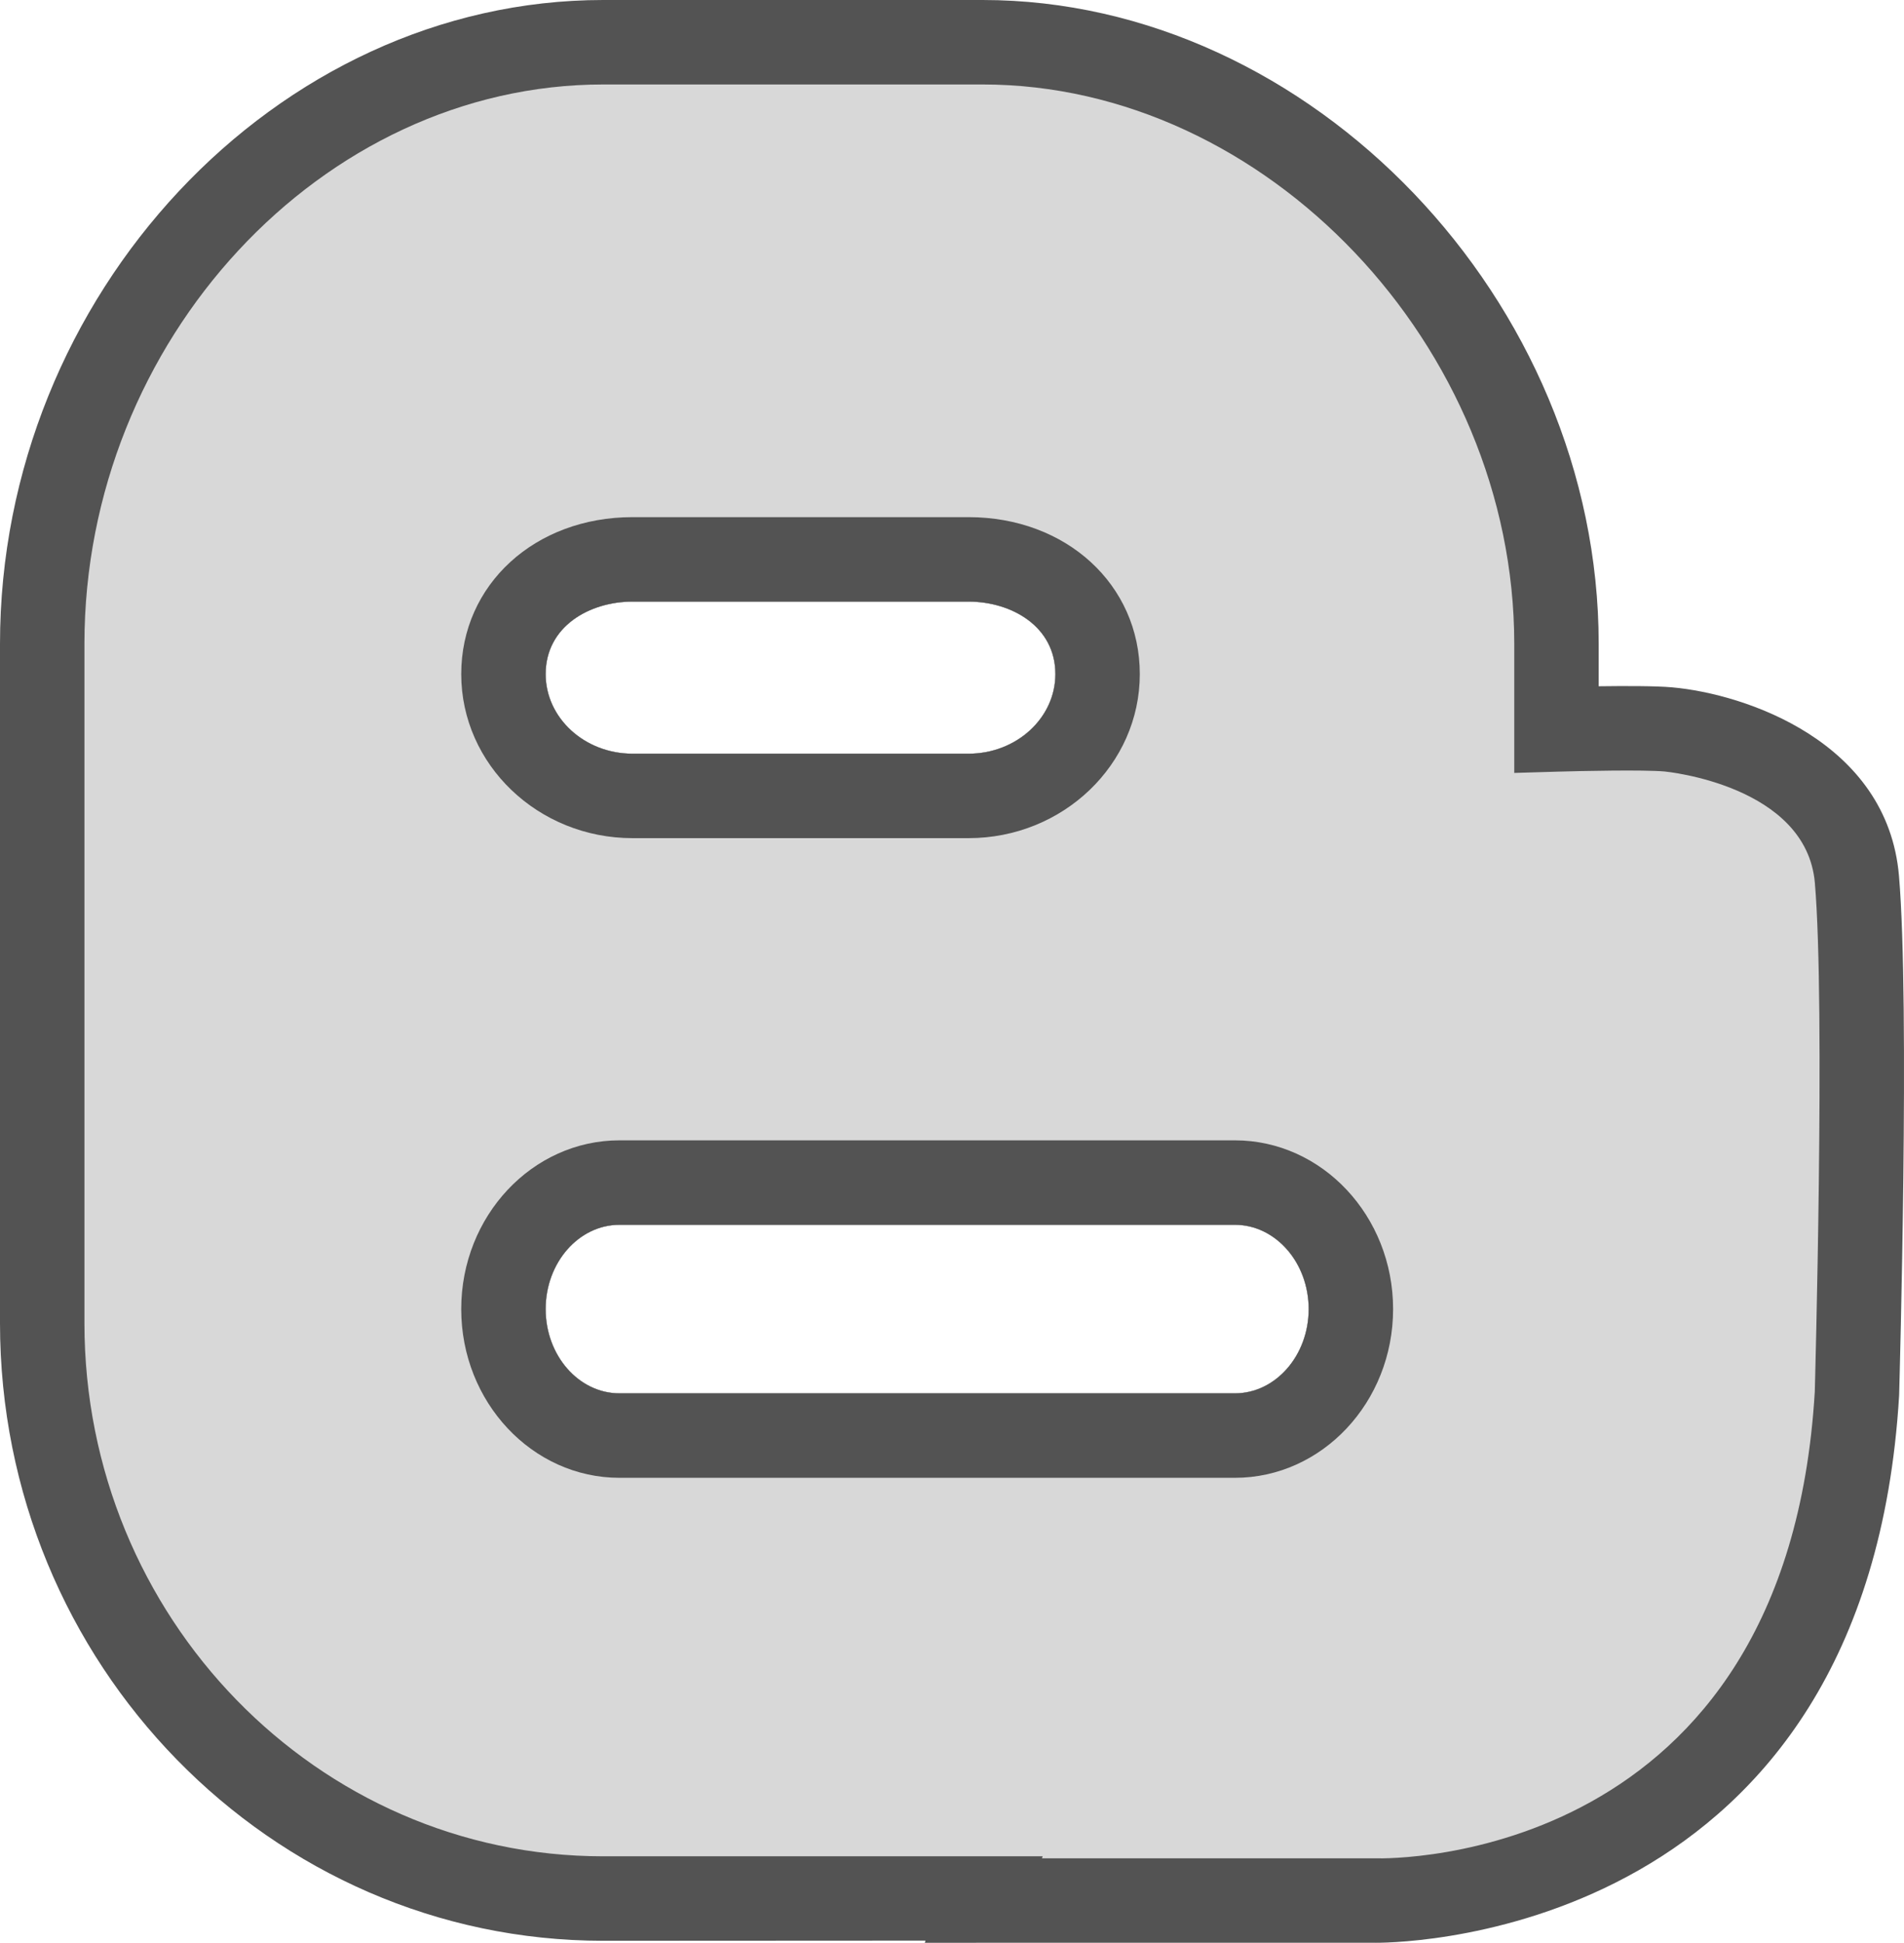
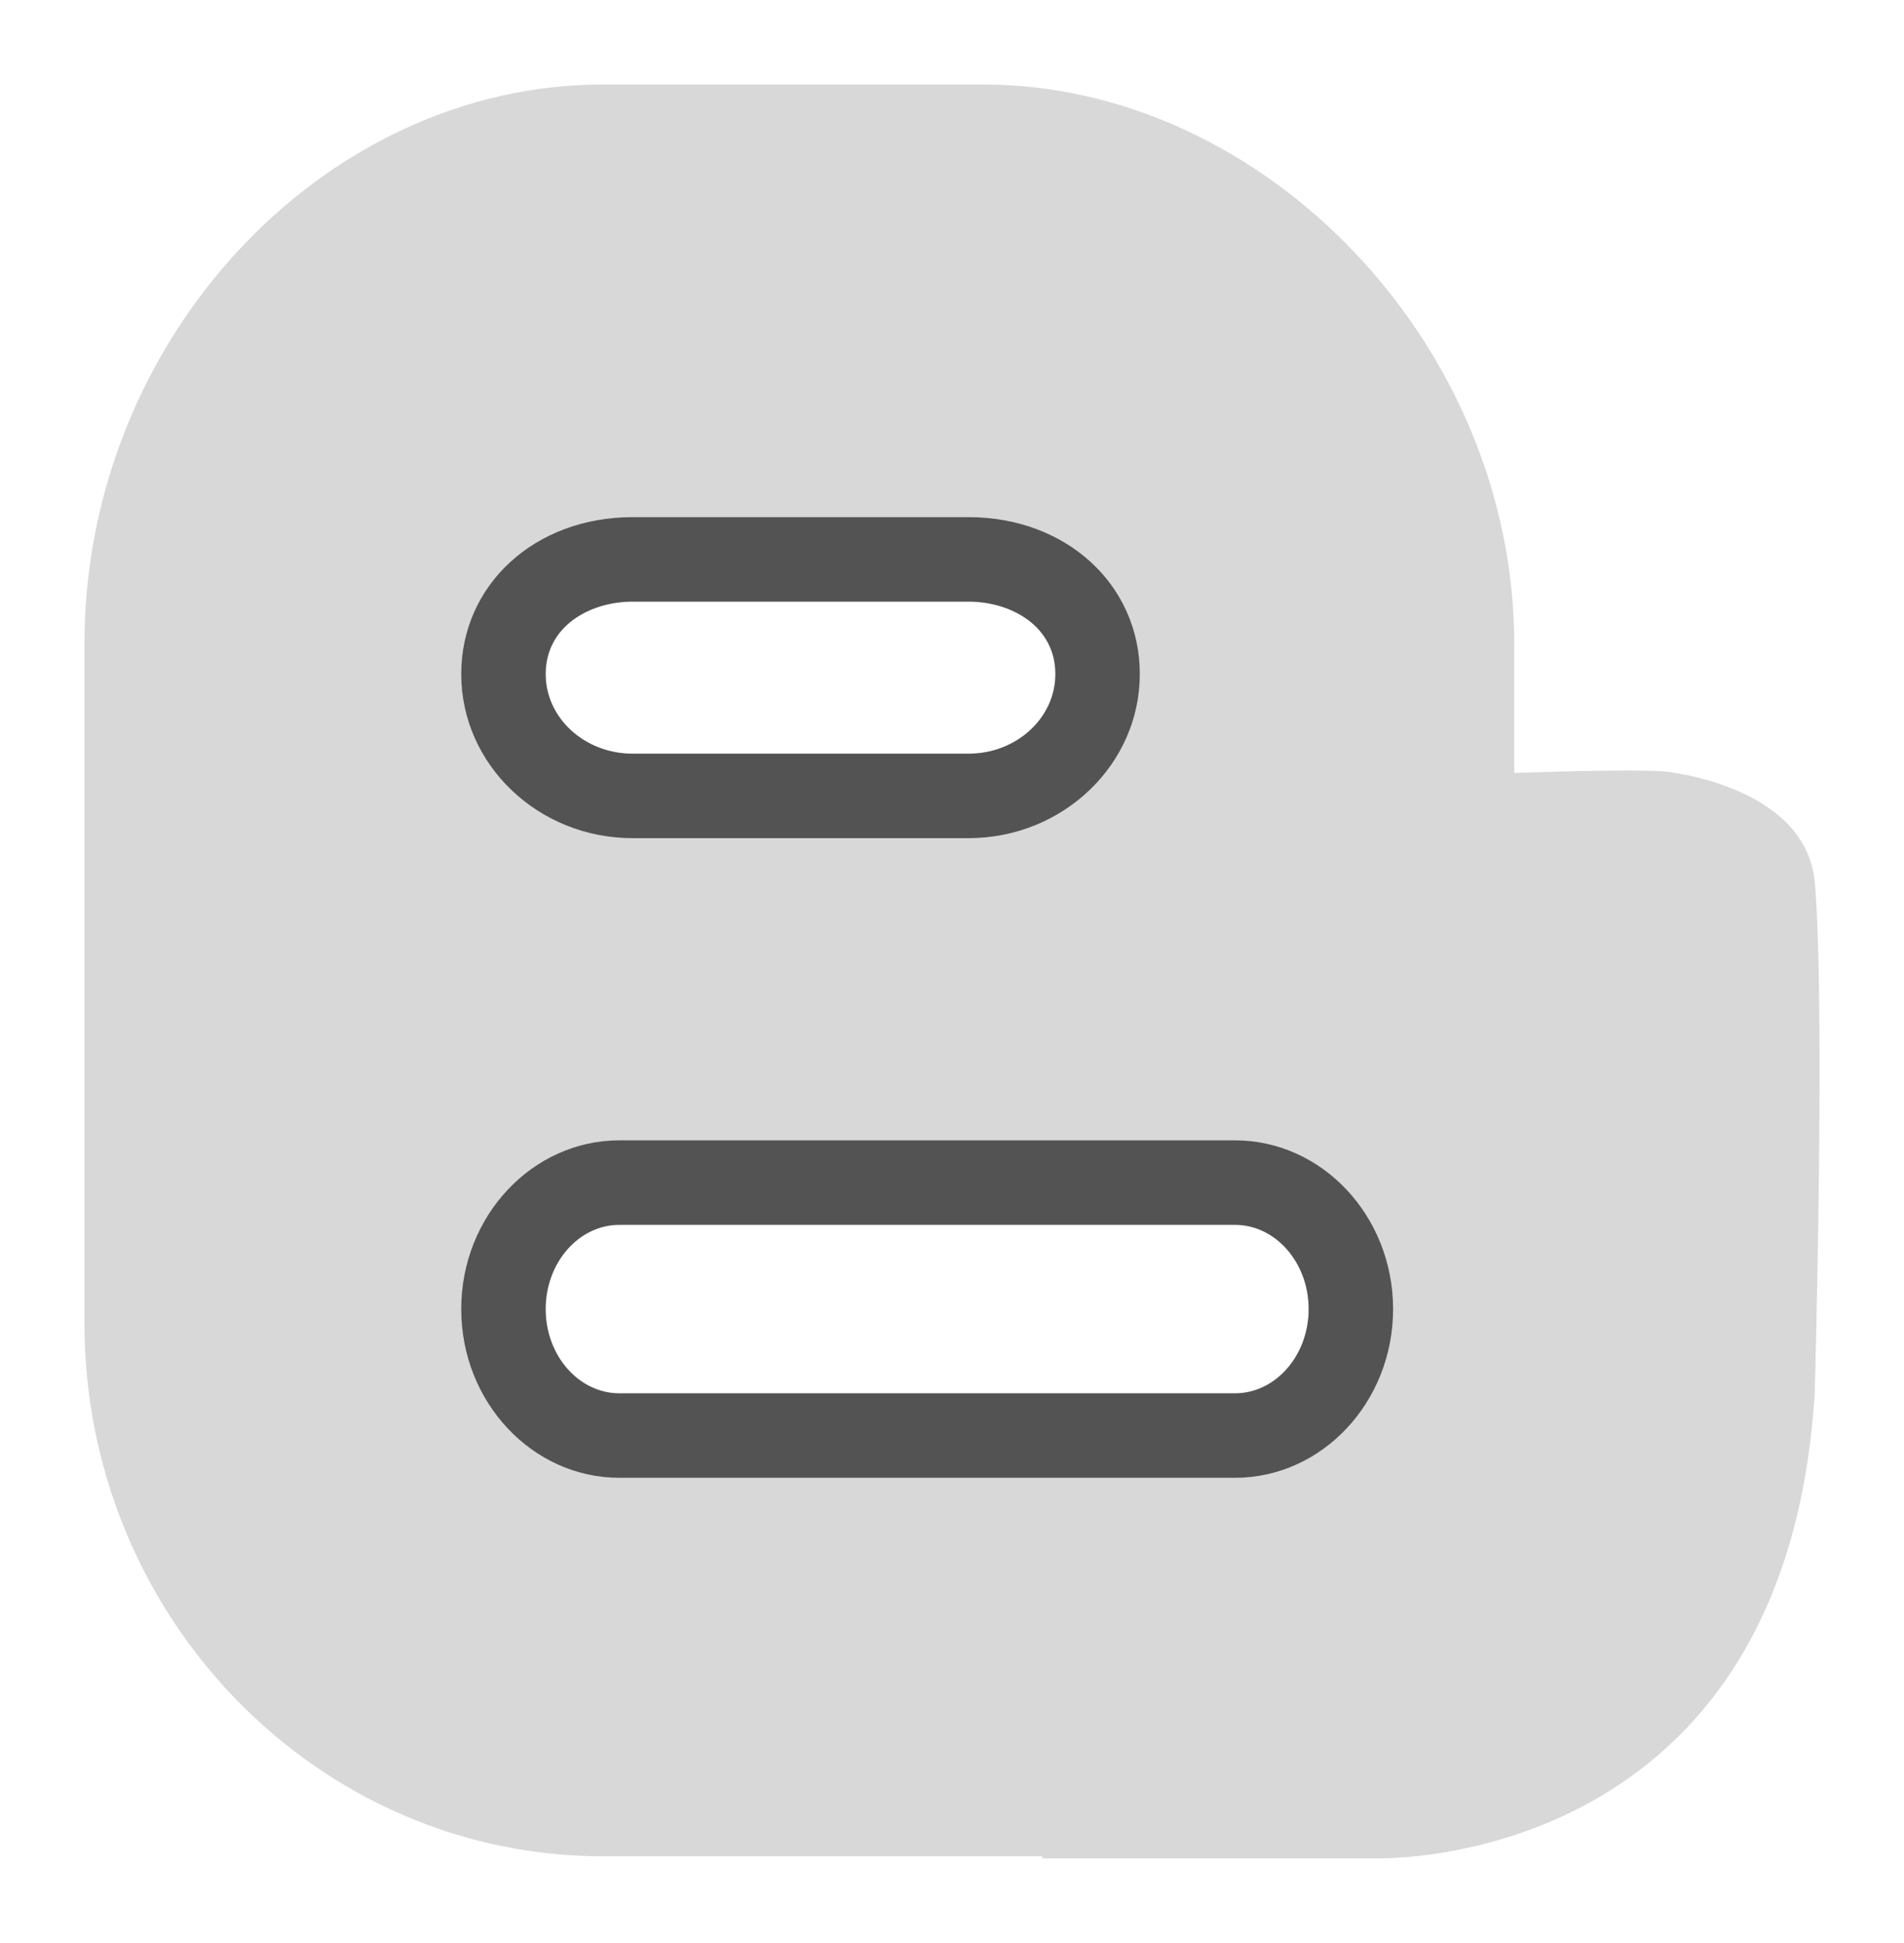
<svg xmlns="http://www.w3.org/2000/svg" enable-background="new 0 0 180.41 183.998" id="blogger" version="1.1" viewBox="0 0 180.41 183.998" xml:space="preserve">
  <g>
-     <path d="M179.934,82.949c-1.086-12.697-14.531-17.229-21.492-17.852   c-1.543-0.139-4.492-0.135-6.961-0.102v-4.008C151.481,28.5,124.203,0,93.109,0H57.156C26.176,0,0,27.93,0,60.988   v64.32c0,32.258,25.641,58.5,57.156,58.5l30.543-0.016l-0.074,0.205l42.543-0.002c0.016,0,0.082,0.002,0.195,0.002   c3.328,0,46.562-1.035,49.586-51.852C179.988,130.643,180.977,95.176,179.934,82.949z M58.699,116h58.309   c3.856,0,6.992,3.58,6.992,7.982c0,4.398-3.137,7.979-6.992,7.979H58.699c-3.859,0-6.996-3.58-6.996-7.979    M51.703,123.982c0-4.402,3.137-7.982,6.996-7.982 M51.703,63.844c0-4.508,4.141-6.865,8.23-6.865h31.836   c4.09,0,8.23,2.357,8.23,6.865c0,4.156-3.691,7.537-8.23,7.537H59.934C55.395,71.381,51.703,68,51.703,63.844z   " fill="#535353" />
    <line fill="#535353" x1="58.699" x2="117.008" y1="116" y2="116" />
    <path d="M171.965,83.629c-0.793-9.254-14.098-10.551-14.23-10.562   c-1.973-0.178-7.988-0.049-10.137,0.014l-4.117,0.121V60.988C143.481,32.762,119.941,8,93.109,8H57.156   C30.512,8,8,32.266,8,60.988v64.32c0,27.846,22.051,50.5,49.156,50.5H98.793l-0.059,0.19h31.547   c1.691,0.062,39.023,0.387,41.676-44.203C171.961,131.557,172.969,95.404,171.965,83.629z M59.934,56.978h31.836   c4.09,0,8.23,2.357,8.23,6.865c0,4.156-3.691,7.537-8.23,7.537H59.934c-4.539,0-8.23-3.381-8.23-7.537   C51.703,59.336,55.844,56.978,59.934,56.978z M117.008,131.961H58.699c-3.859,0-6.996-3.58-6.996-7.979   c0-4.402,3.137-7.982,6.996-7.982h58.309c3.856,0,6.992,3.58,6.992,7.982   C124,128.381,120.863,131.961,117.008,131.961z" fill="#D8D8D8" />
    <path d="M117.008,108H58.699c-8.27,0-14.996,7.17-14.996,15.982c0,8.81,6.727,15.979,14.996,15.979   h58.309c8.266,0,14.992-7.168,14.992-15.979C132,115.17,125.273,108,117.008,108z M117.008,131.961H58.699   c-3.859,0-6.996-3.58-6.996-7.979c0-4.402,3.137-7.982,6.996-7.982h58.309c3.856,0,6.992,3.58,6.992,7.982   C124,128.381,120.863,131.961,117.008,131.961z" fill="#535353" />
    <path d="M91.769,48.978H59.934c-9.254,0-16.23,6.391-16.23,14.865   c0,8.566,7.281,15.537,16.23,15.537h31.836c8.949,0,16.23-6.971,16.23-15.537   C108,55.369,101.023,48.978,91.769,48.978z M91.769,71.381H59.934c-4.539,0-8.23-3.381-8.23-7.537   c0-4.508,4.141-6.865,8.23-6.865h31.836c4.09,0,8.23,2.357,8.23,6.865C100,68,96.309,71.381,91.769,71.381z" fill="#535353" />
  </g>
</svg>